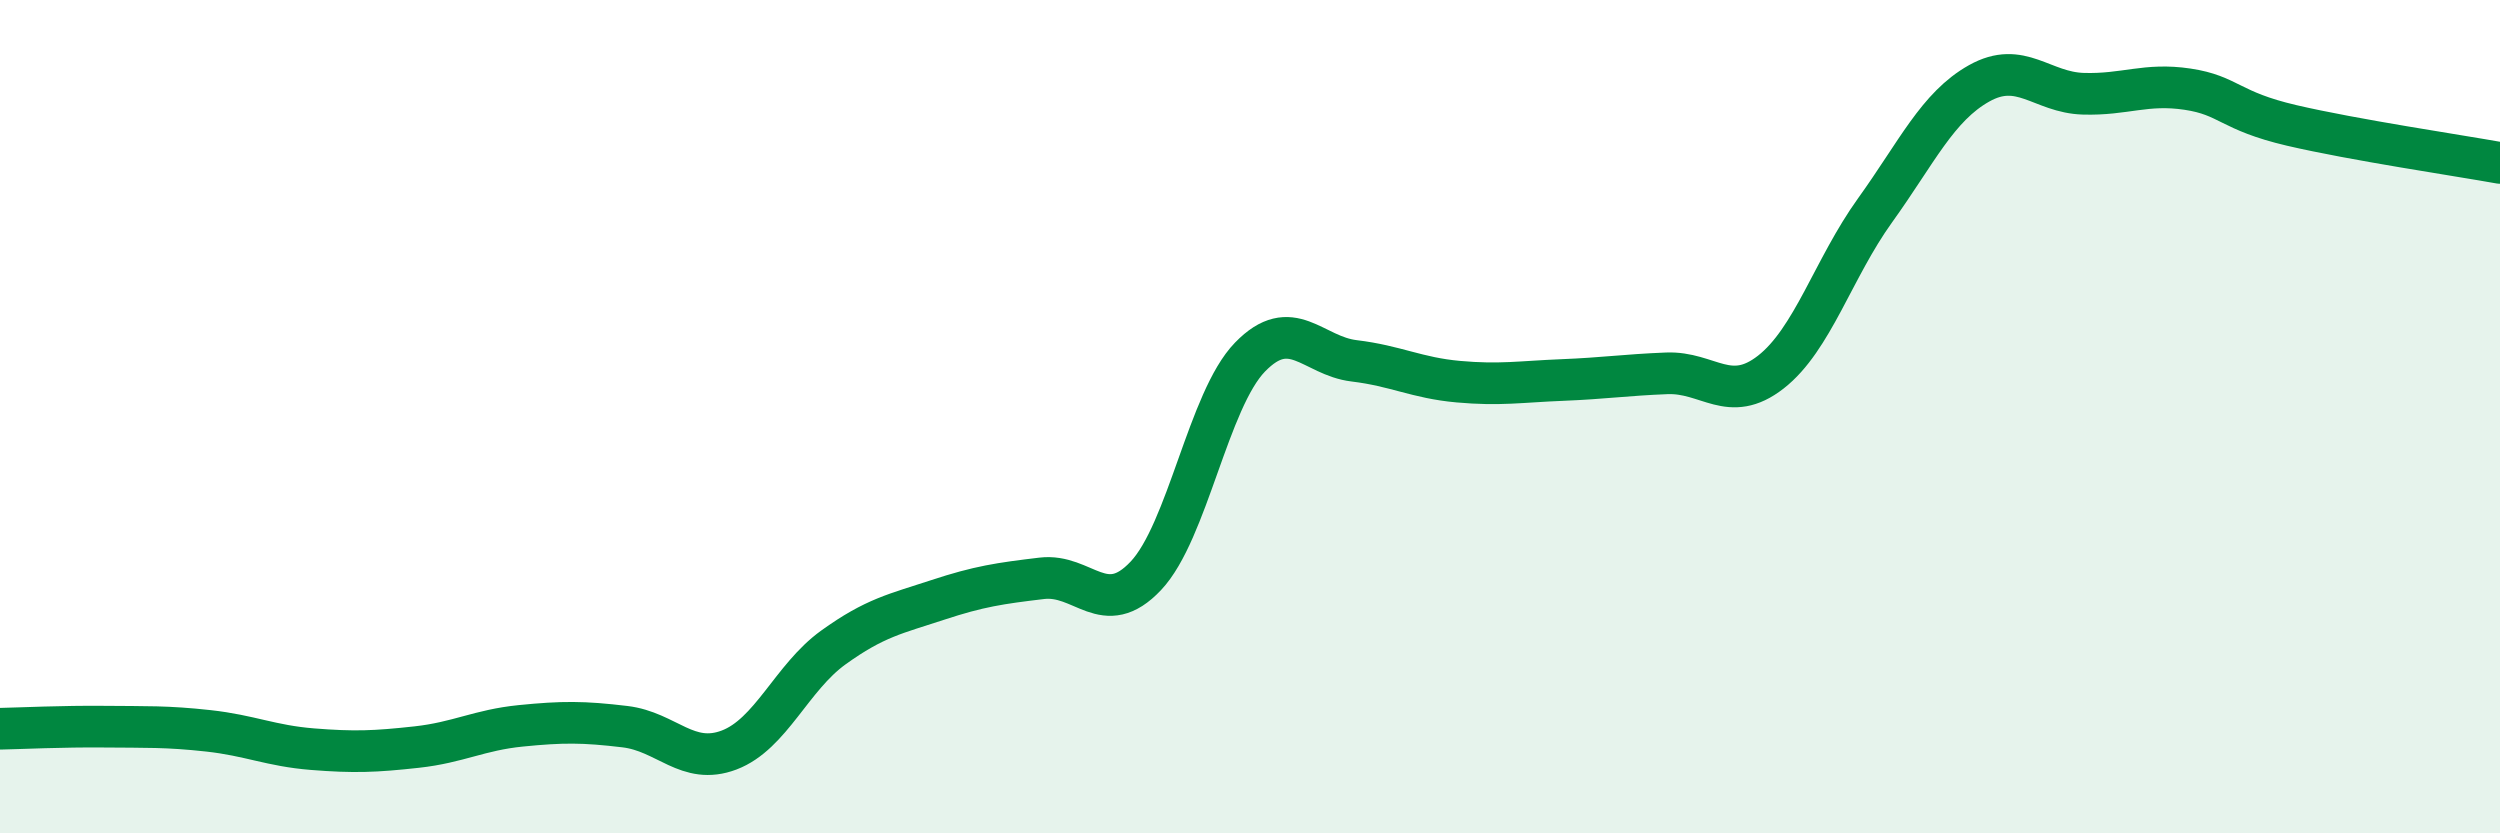
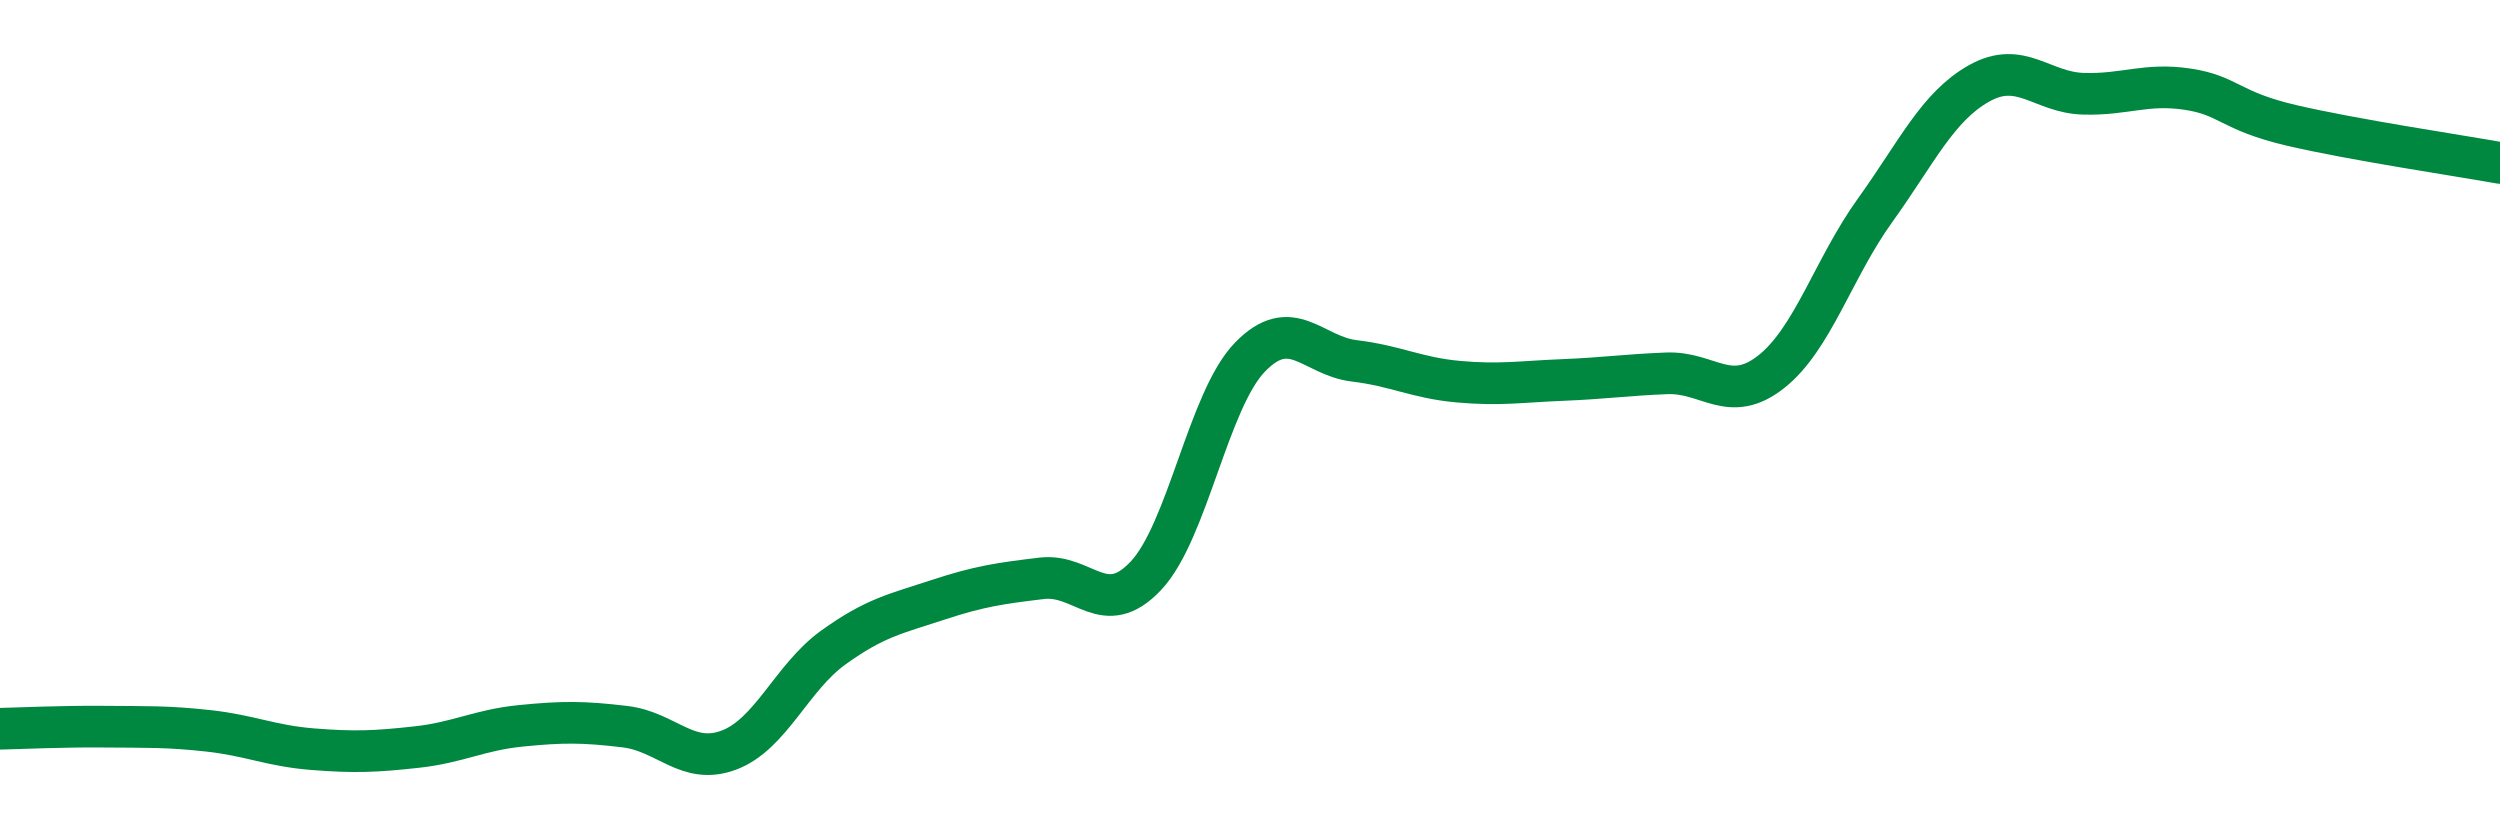
<svg xmlns="http://www.w3.org/2000/svg" width="60" height="20" viewBox="0 0 60 20">
-   <path d="M 0,17.49 C 0.5,17.48 1.5,17.43 2.5,17.44 C 3.5,17.45 4,17.43 5,17.54 C 6,17.65 6.5,17.9 7.5,17.98 C 8.5,18.06 9,18.04 10,17.93 C 11,17.82 11.5,17.52 12.5,17.42 C 13.5,17.32 14,17.32 15,17.44 C 16,17.56 16.5,18.38 17.5,18 C 18.5,17.62 19,16.26 20,15.54 C 21,14.82 21.5,14.73 22.5,14.4 C 23.5,14.07 24,14 25,13.88 C 26,13.76 26.5,14.88 27.5,13.82 C 28.5,12.76 29,9.6 30,8.57 C 31,7.54 31.5,8.54 32.5,8.66 C 33.5,8.78 34,9.07 35,9.16 C 36,9.25 36.5,9.16 37.5,9.12 C 38.5,9.08 39,9 40,8.96 C 41,8.92 41.5,9.71 42.5,8.93 C 43.5,8.15 44,6.44 45,5.05 C 46,3.66 46.5,2.56 47.5,2 C 48.5,1.44 49,2.22 50,2.25 C 51,2.28 51.5,1.99 52.5,2.14 C 53.5,2.29 53.5,2.66 55,3.01 C 56.5,3.36 59,3.73 60,3.91L60 20L0 20Z" fill="#008740" opacity="0.1" stroke-linecap="round" stroke-linejoin="round" />
  <path d="M 0,17.49 C 0.5,17.48 1.5,17.43 2.5,17.44 C 3.5,17.45 4,17.43 5,17.54 C 6,17.65 6.5,17.9 7.5,17.98 C 8.5,18.06 9,18.04 10,17.93 C 11,17.82 11.5,17.52 12.5,17.42 C 13.5,17.32 14,17.32 15,17.44 C 16,17.56 16.5,18.38 17.5,18 C 18.5,17.62 19,16.26 20,15.54 C 21,14.82 21.5,14.73 22.5,14.4 C 23.5,14.07 24,14 25,13.88 C 26,13.76 26.5,14.88 27.5,13.82 C 28.5,12.76 29,9.6 30,8.57 C 31,7.54 31.5,8.54 32.5,8.66 C 33.5,8.78 34,9.07 35,9.16 C 36,9.25 36.5,9.16 37.5,9.12 C 38.5,9.08 39,9 40,8.96 C 41,8.92 41.5,9.71 42.5,8.93 C 43.5,8.15 44,6.44 45,5.05 C 46,3.66 46.5,2.56 47.5,2 C 48.5,1.44 49,2.22 50,2.25 C 51,2.28 51.5,1.99 52.5,2.14 C 53.5,2.29 53.5,2.66 55,3.01 C 56.5,3.36 59,3.73 60,3.91" stroke="#008740" stroke-width="1" fill="none" stroke-linecap="round" stroke-linejoin="round" />
</svg>